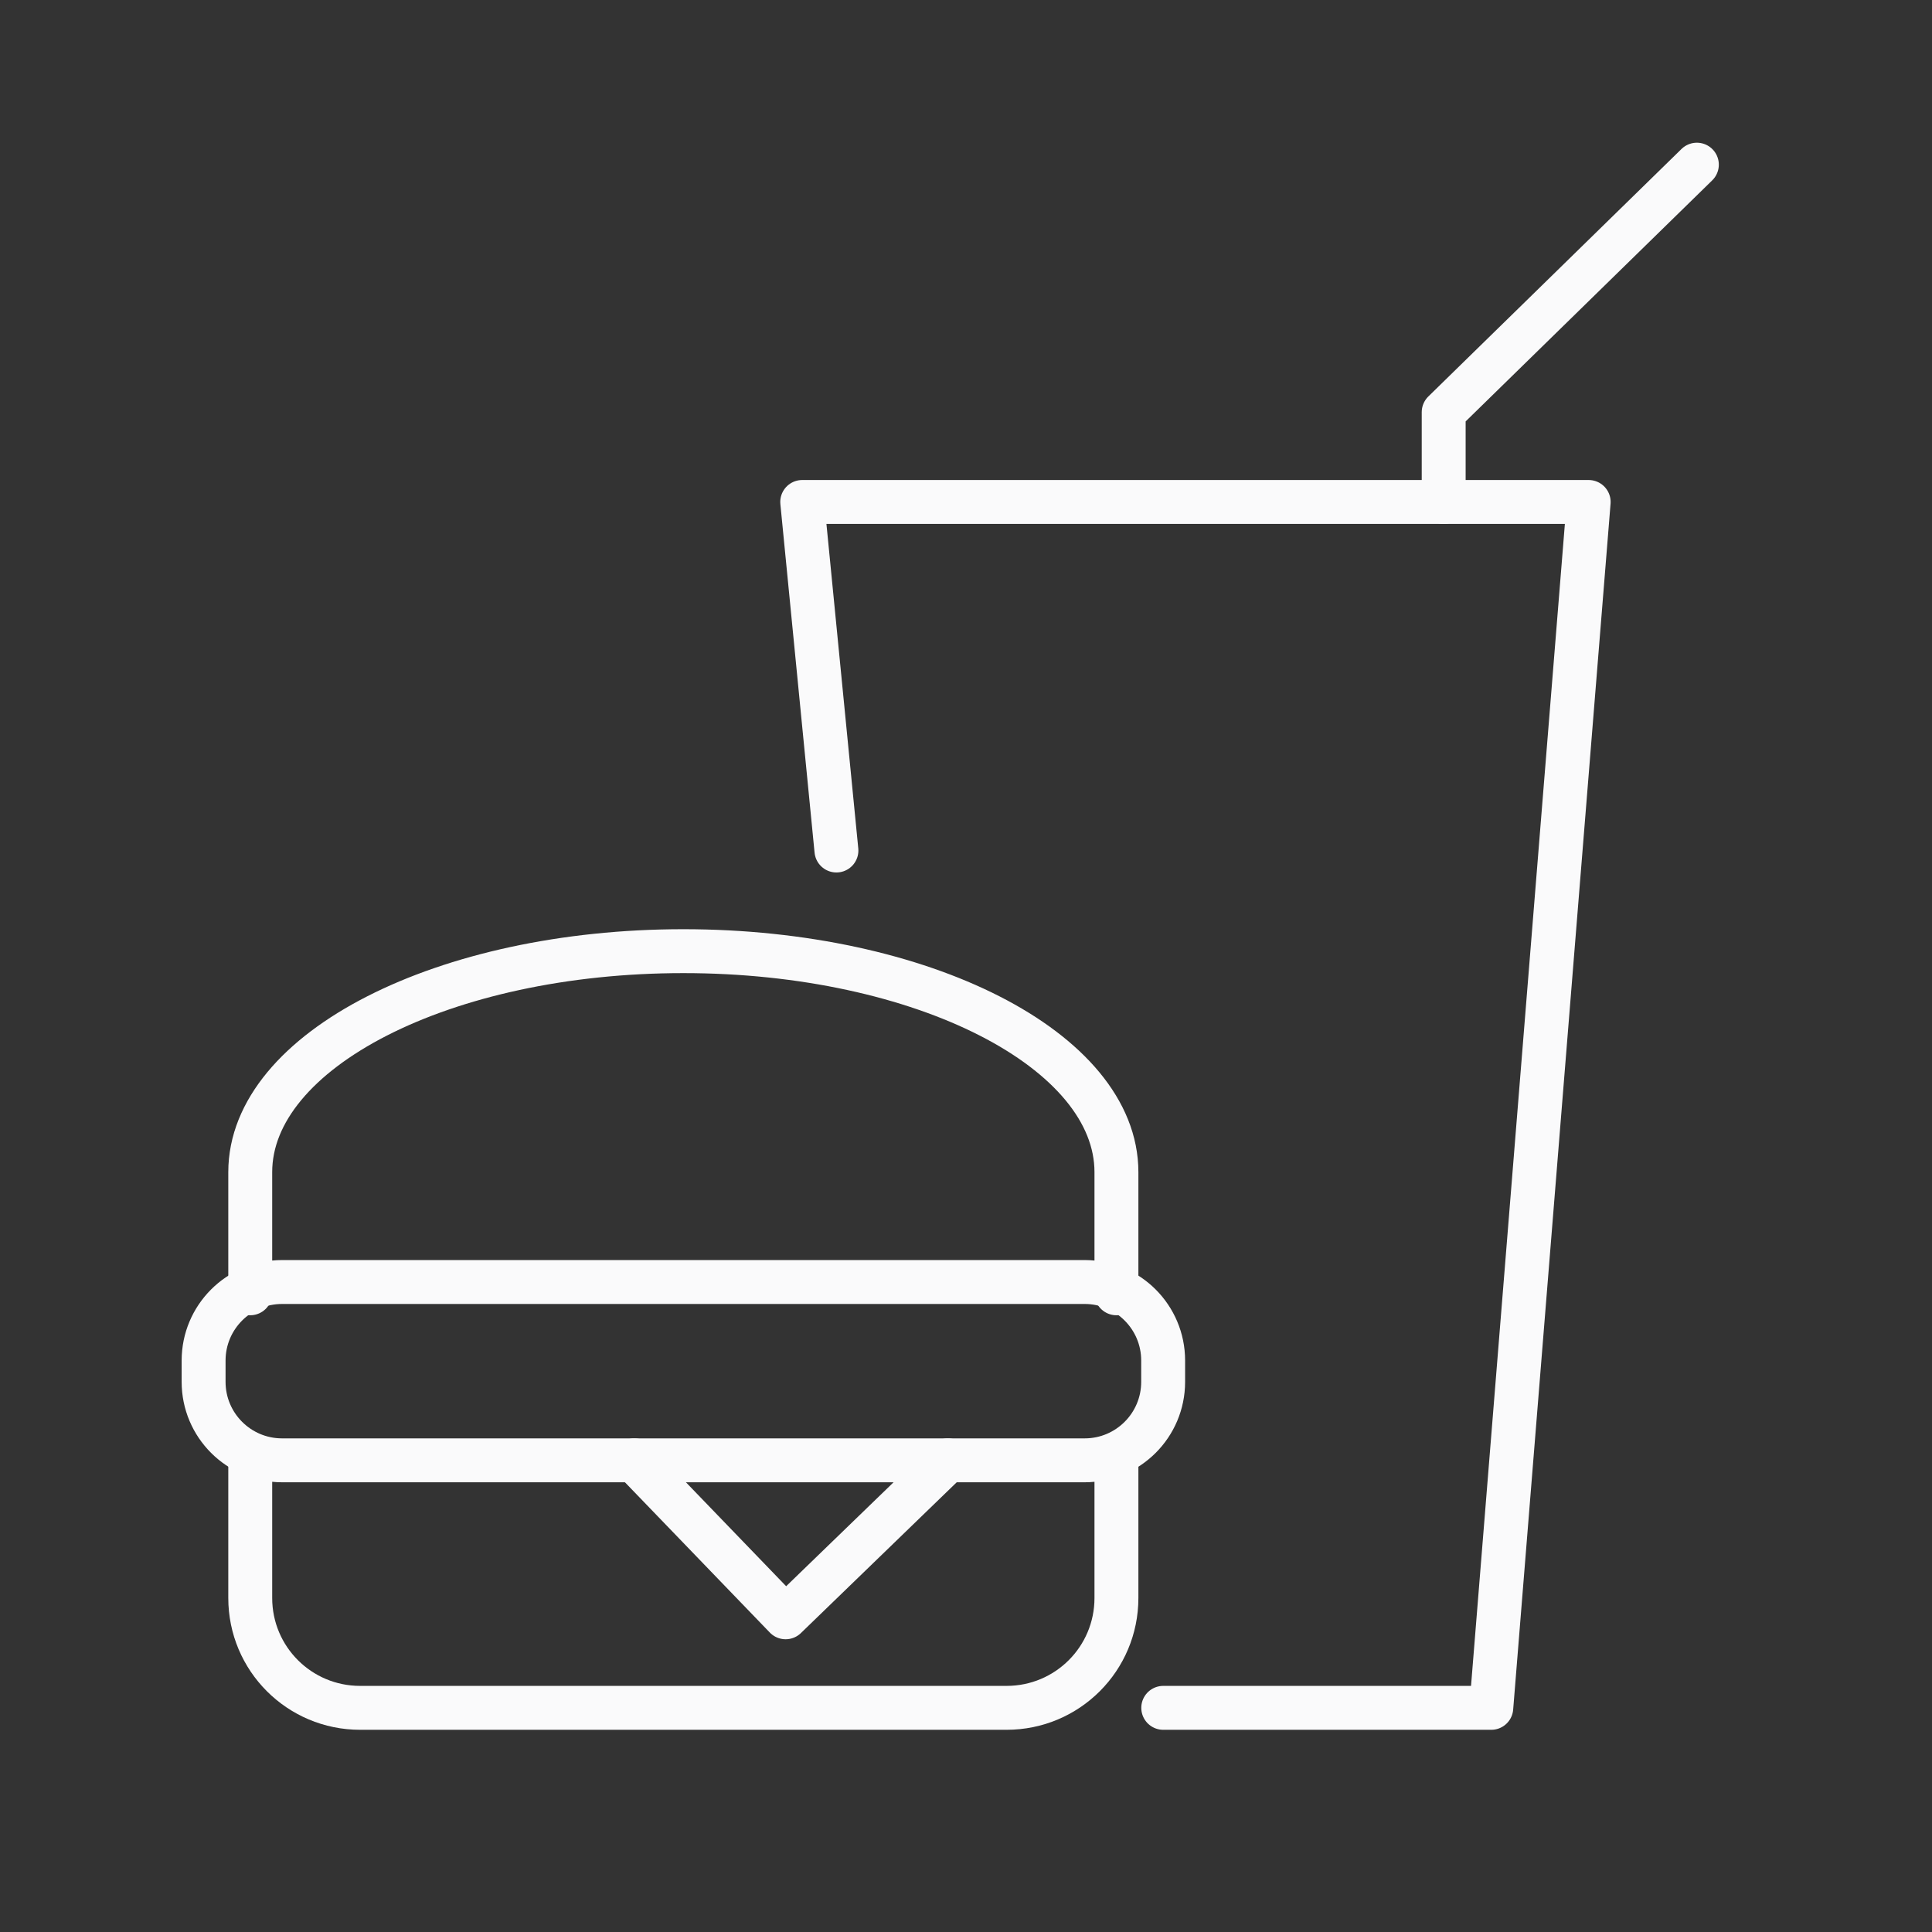
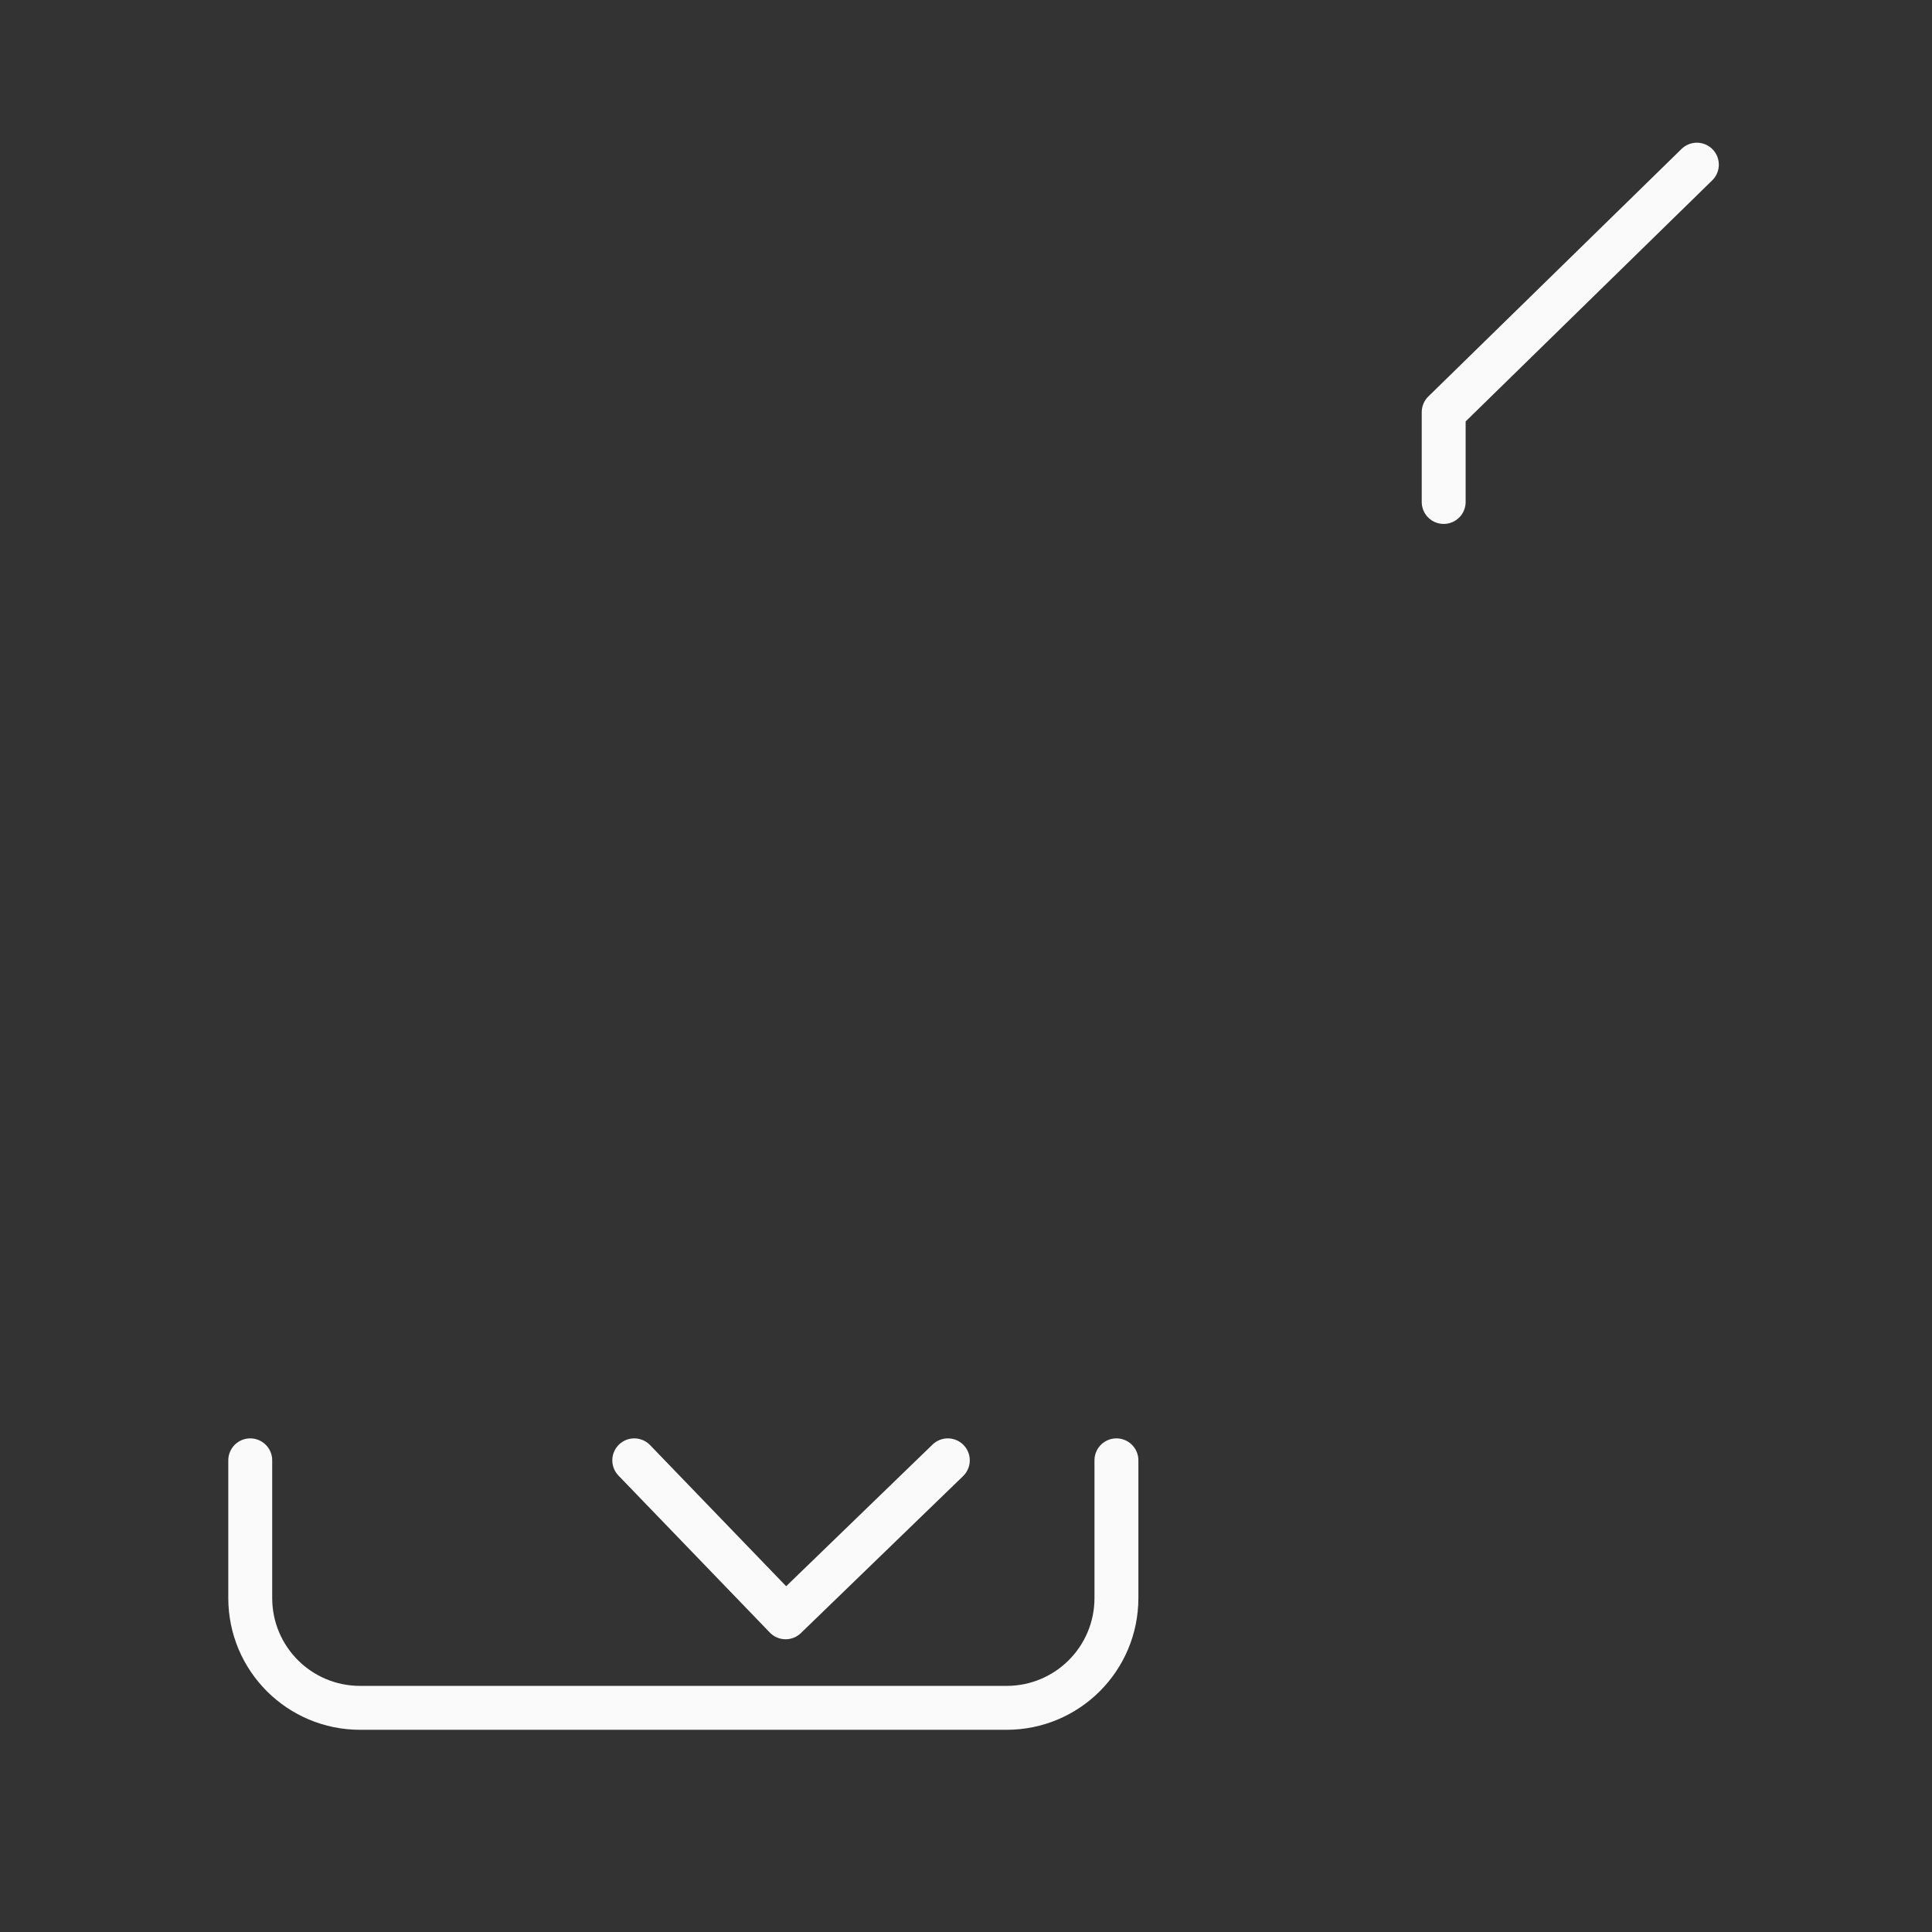
<svg xmlns="http://www.w3.org/2000/svg" width="44" height="44" viewBox="0 0 44 44" fill="none">
  <rect x="0" y="0" width="44" height="44" fill="#333333" stroke="none" />
-   <path d="M5.699 29.454V26.695C5.699 23.917 10.118 21.662 15.563 21.662C21.008 21.662 25.426 23.917 25.426 26.695V29.454" stroke="#FAFAFB" stroke-linecap="round" stroke-linejoin="round" />
  <path d="M5.699 33.258V36.393C5.699 37.777 6.818 38.895 8.202 38.895H22.923C24.308 38.895 25.426 37.777 25.426 36.393V33.258" stroke="#FAFAFB" stroke-linecap="round" stroke-linejoin="round" />
-   <path d="M24.703 29.197H6.424C5.437 29.197 4.637 29.998 4.637 30.985V31.471C4.637 32.458 5.437 33.258 6.424 33.258H24.703C25.69 33.258 26.49 32.458 26.49 31.471V30.985C26.49 29.998 25.69 29.197 24.703 29.197Z" stroke="#FAFAFB" stroke-linecap="round" stroke-linejoin="round" />
  <path d="M14.445 33.258L17.892 36.833L21.586 33.258" stroke="#FAFAFB" stroke-linecap="round" stroke-linejoin="round" />
-   <path d="M19.049 19.37L18.27 11.432H36.181L33.963 38.895H26.492" stroke="#FAFAFB" stroke-linecap="round" stroke-linejoin="round" />
  <path d="M32.879 11.432V9.387L38.645 3.75" stroke="#FAFAFB" stroke-linecap="round" stroke-linejoin="round" />
</svg>